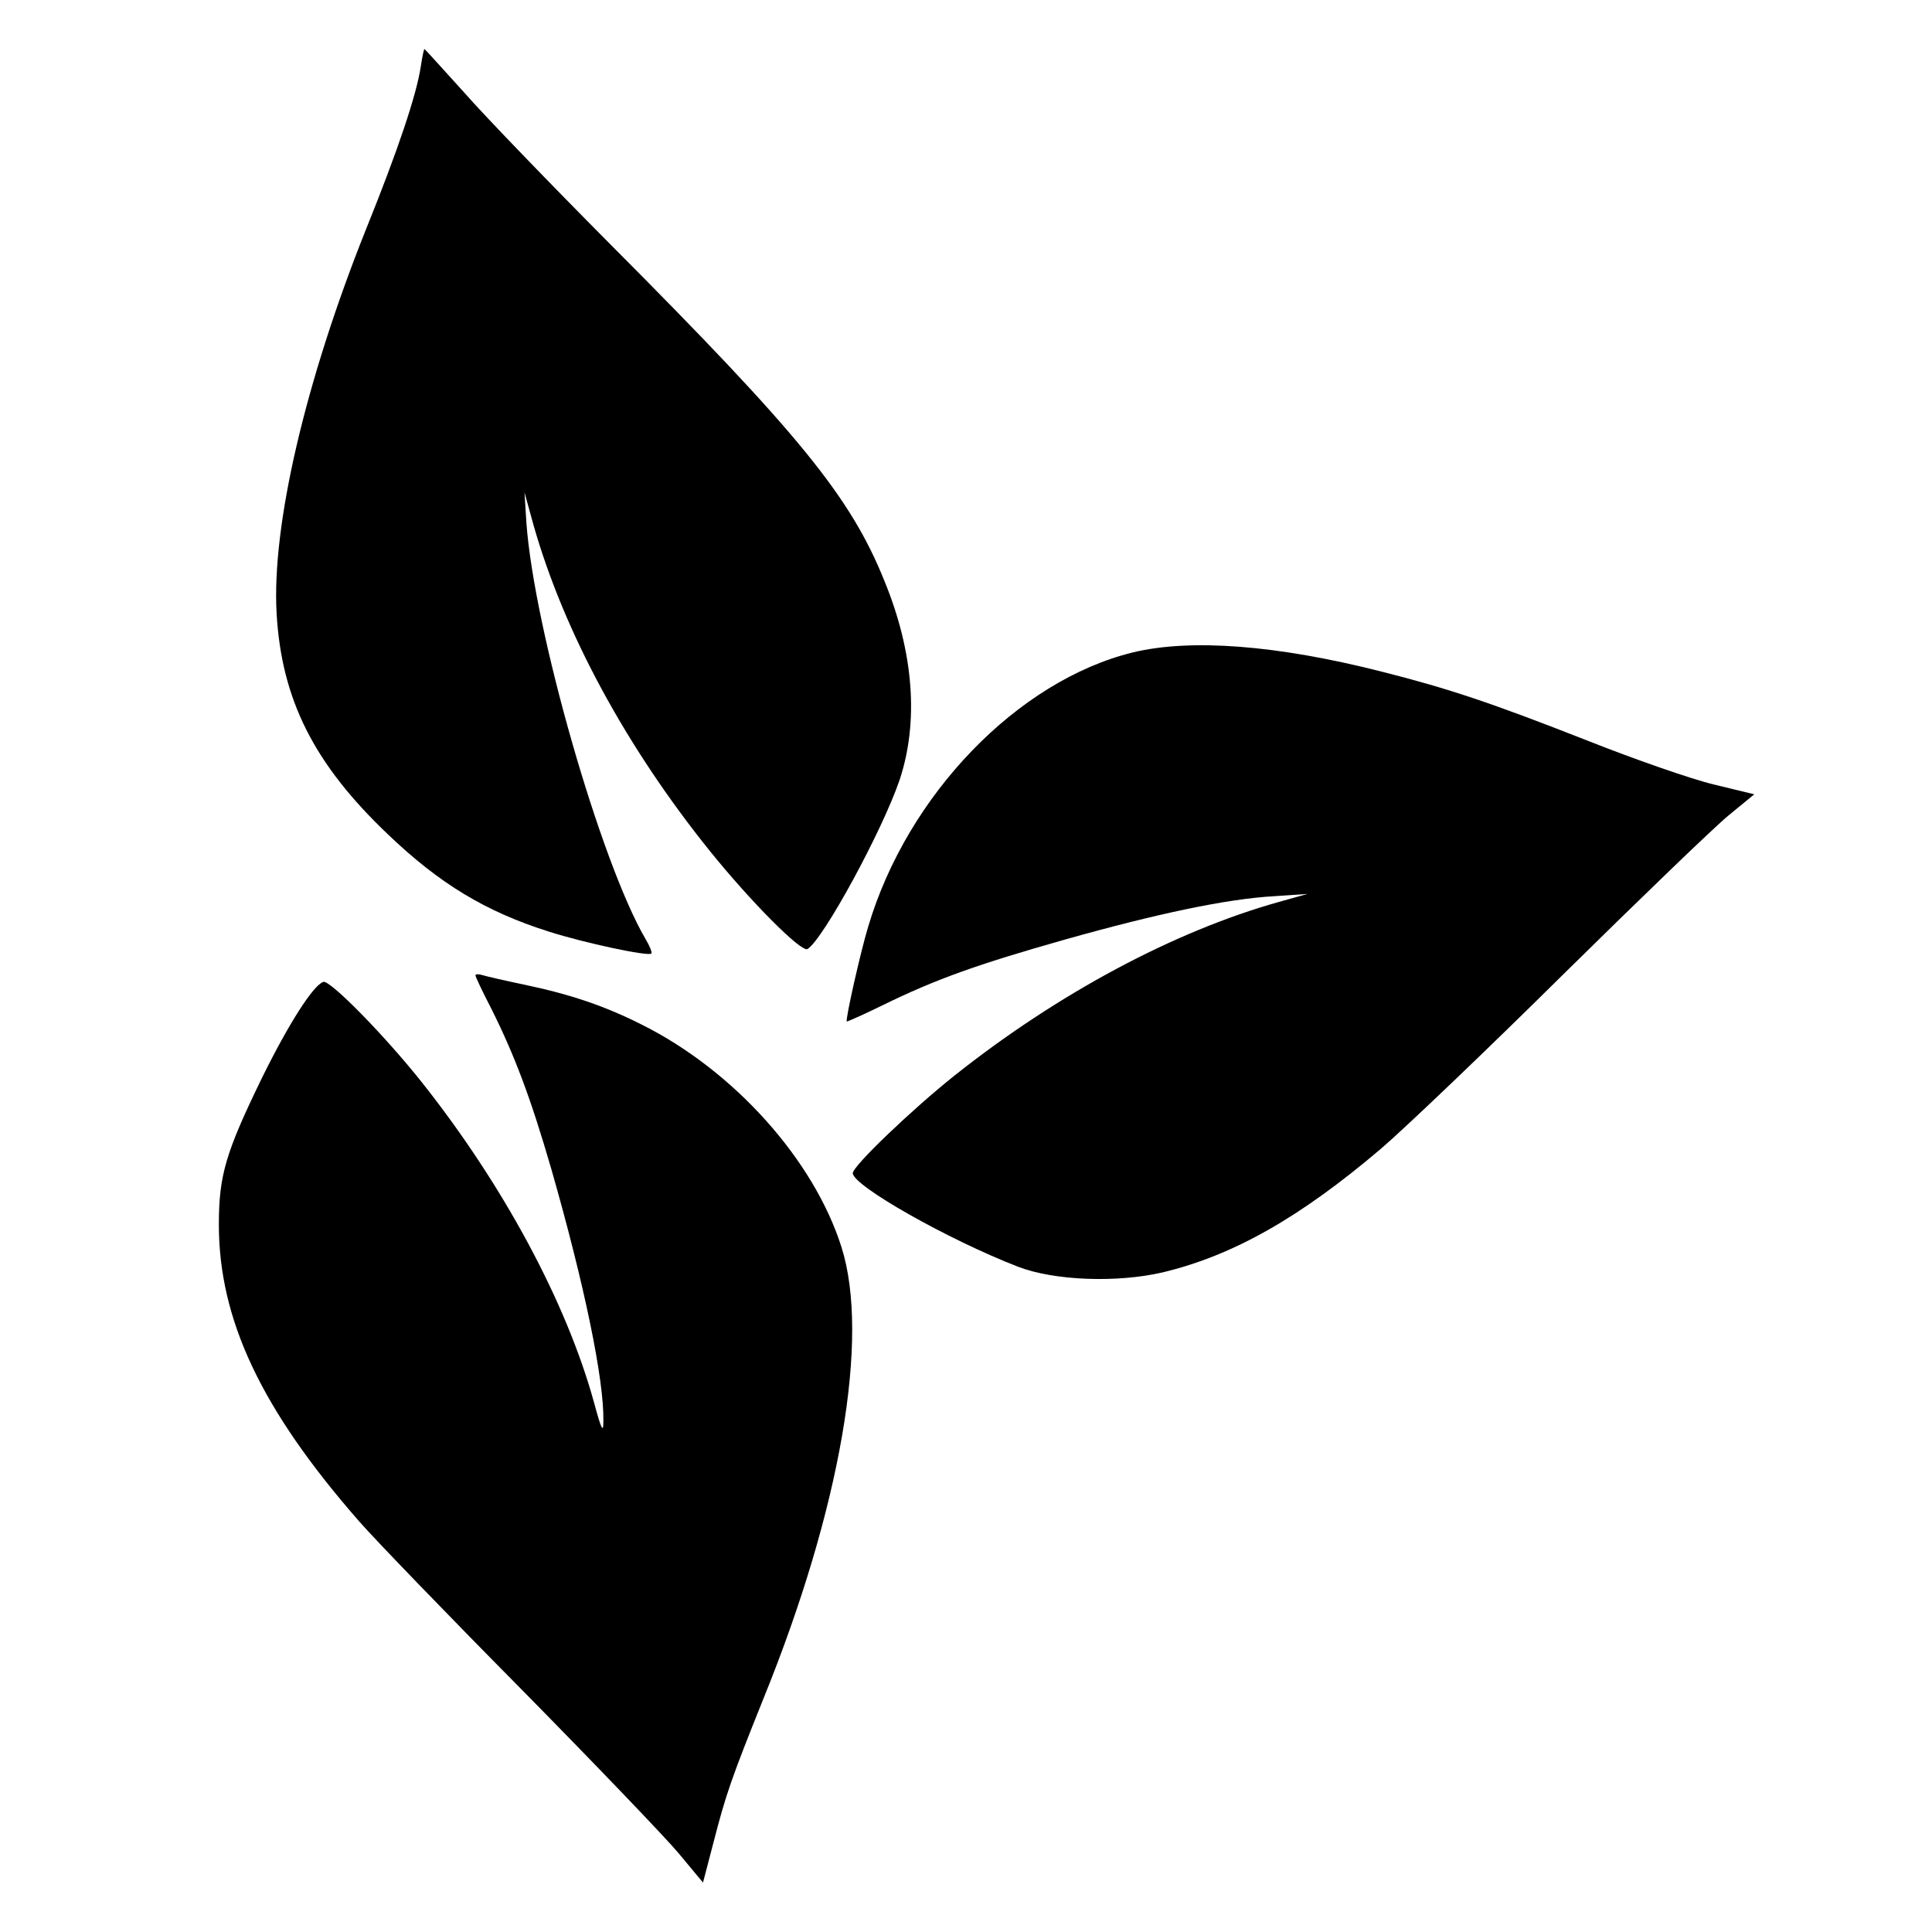
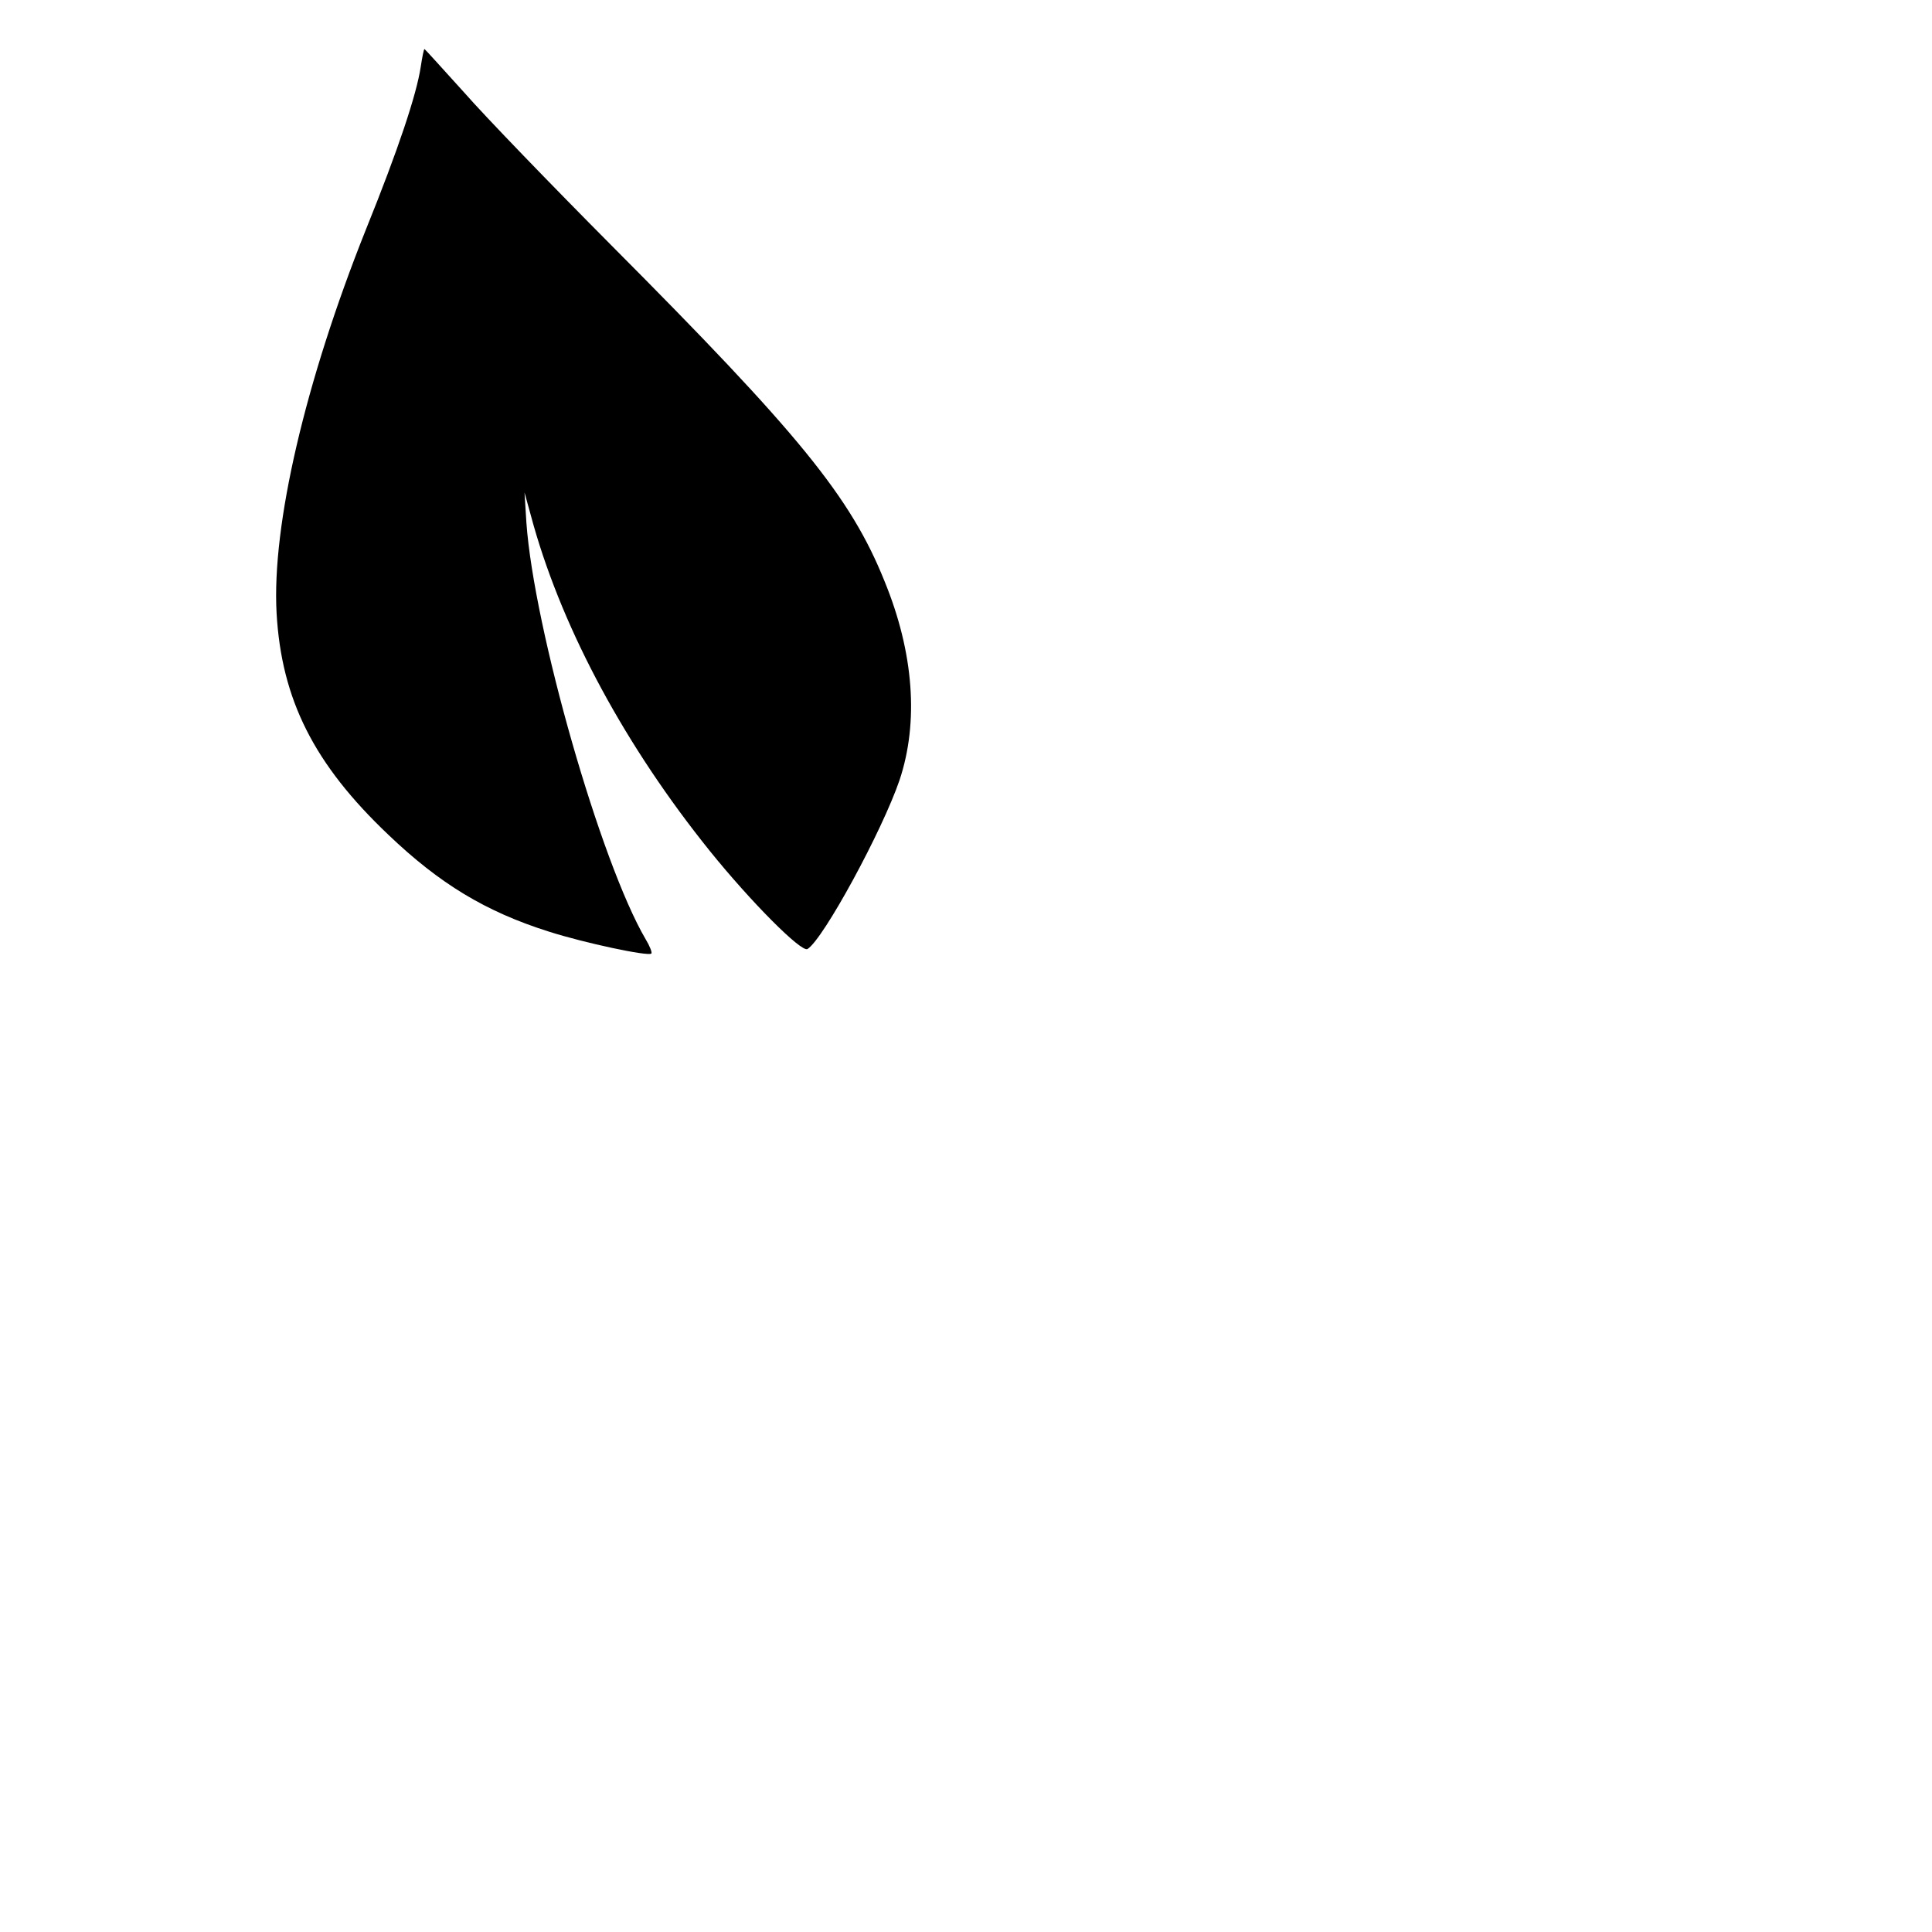
<svg xmlns="http://www.w3.org/2000/svg" version="1.0" width="512pt" height="512pt" viewBox="0 0 512 512" preserveAspectRatio="xMidYMid meet">
  <g transform="translate(0,512) scale(0.1,-0.1)" fill="#000000" stroke="none">
    <path d="M1115 4943 c-11 -73 -59 -218 -146 -433 -160 -401 -249 -782 -236 -1015 13 -229 99 -400 296 -587 136 -130 258 -204 426 -257 94 -30 263 -66 271 -58 3 2 -4 20 -15 38 -119 203 -296 822 -316 1104 l-5 80 24 -87 c81 -284 245 -587 467 -863 108 -134 243 -270 259 -260 42 26 198 313 244 448 51 153 38 337 -40 527 -90 224 -227 391 -724 890 -158 159 -334 341 -390 405 -57 63 -104 115 -105 115 -2 0 -6 -21 -10 -47z" />
-     <path d="M3002 3391 c-305 -75 -597 -377 -701 -726 -21 -69 -61 -248 -57 -252 1 -1 44 18 95 43 141 69 250 108 483 174 245 69 430 108 555 115 l88 6 -75 -21 c-279 -78 -588 -244 -860 -460 -113 -90 -270 -240 -270 -259 0 -33 252 -176 438 -248 96 -37 262 -43 383 -15 188 45 365 146 579 328 63 54 282 263 485 464 204 201 400 390 437 420 l67 55 -107 26 c-59 14 -211 67 -337 117 -252 99 -365 137 -543 182 -279 71 -507 88 -660 51z" />
-     <path d="M1260 2535 c0 -3 18 -42 41 -86 64 -128 106 -241 160 -427 88 -307 140 -559 138 -668 0 -33 -5 -24 -25 50 -73 265 -241 577 -457 849 -97 122 -242 270 -260 265 -27 -9 -92 -111 -162 -253 -97 -199 -115 -260 -115 -390 0 -252 112 -490 372 -787 40 -46 232 -245 428 -443 195 -198 384 -395 419 -437 l64 -77 28 107 c33 128 47 168 132 380 204 502 283 957 207 1197 -73 231 -285 468 -530 590 -95 48 -185 79 -308 105 -53 11 -105 23 -114 26 -10 3 -18 3 -18 -1z" />
  </g>
</svg>